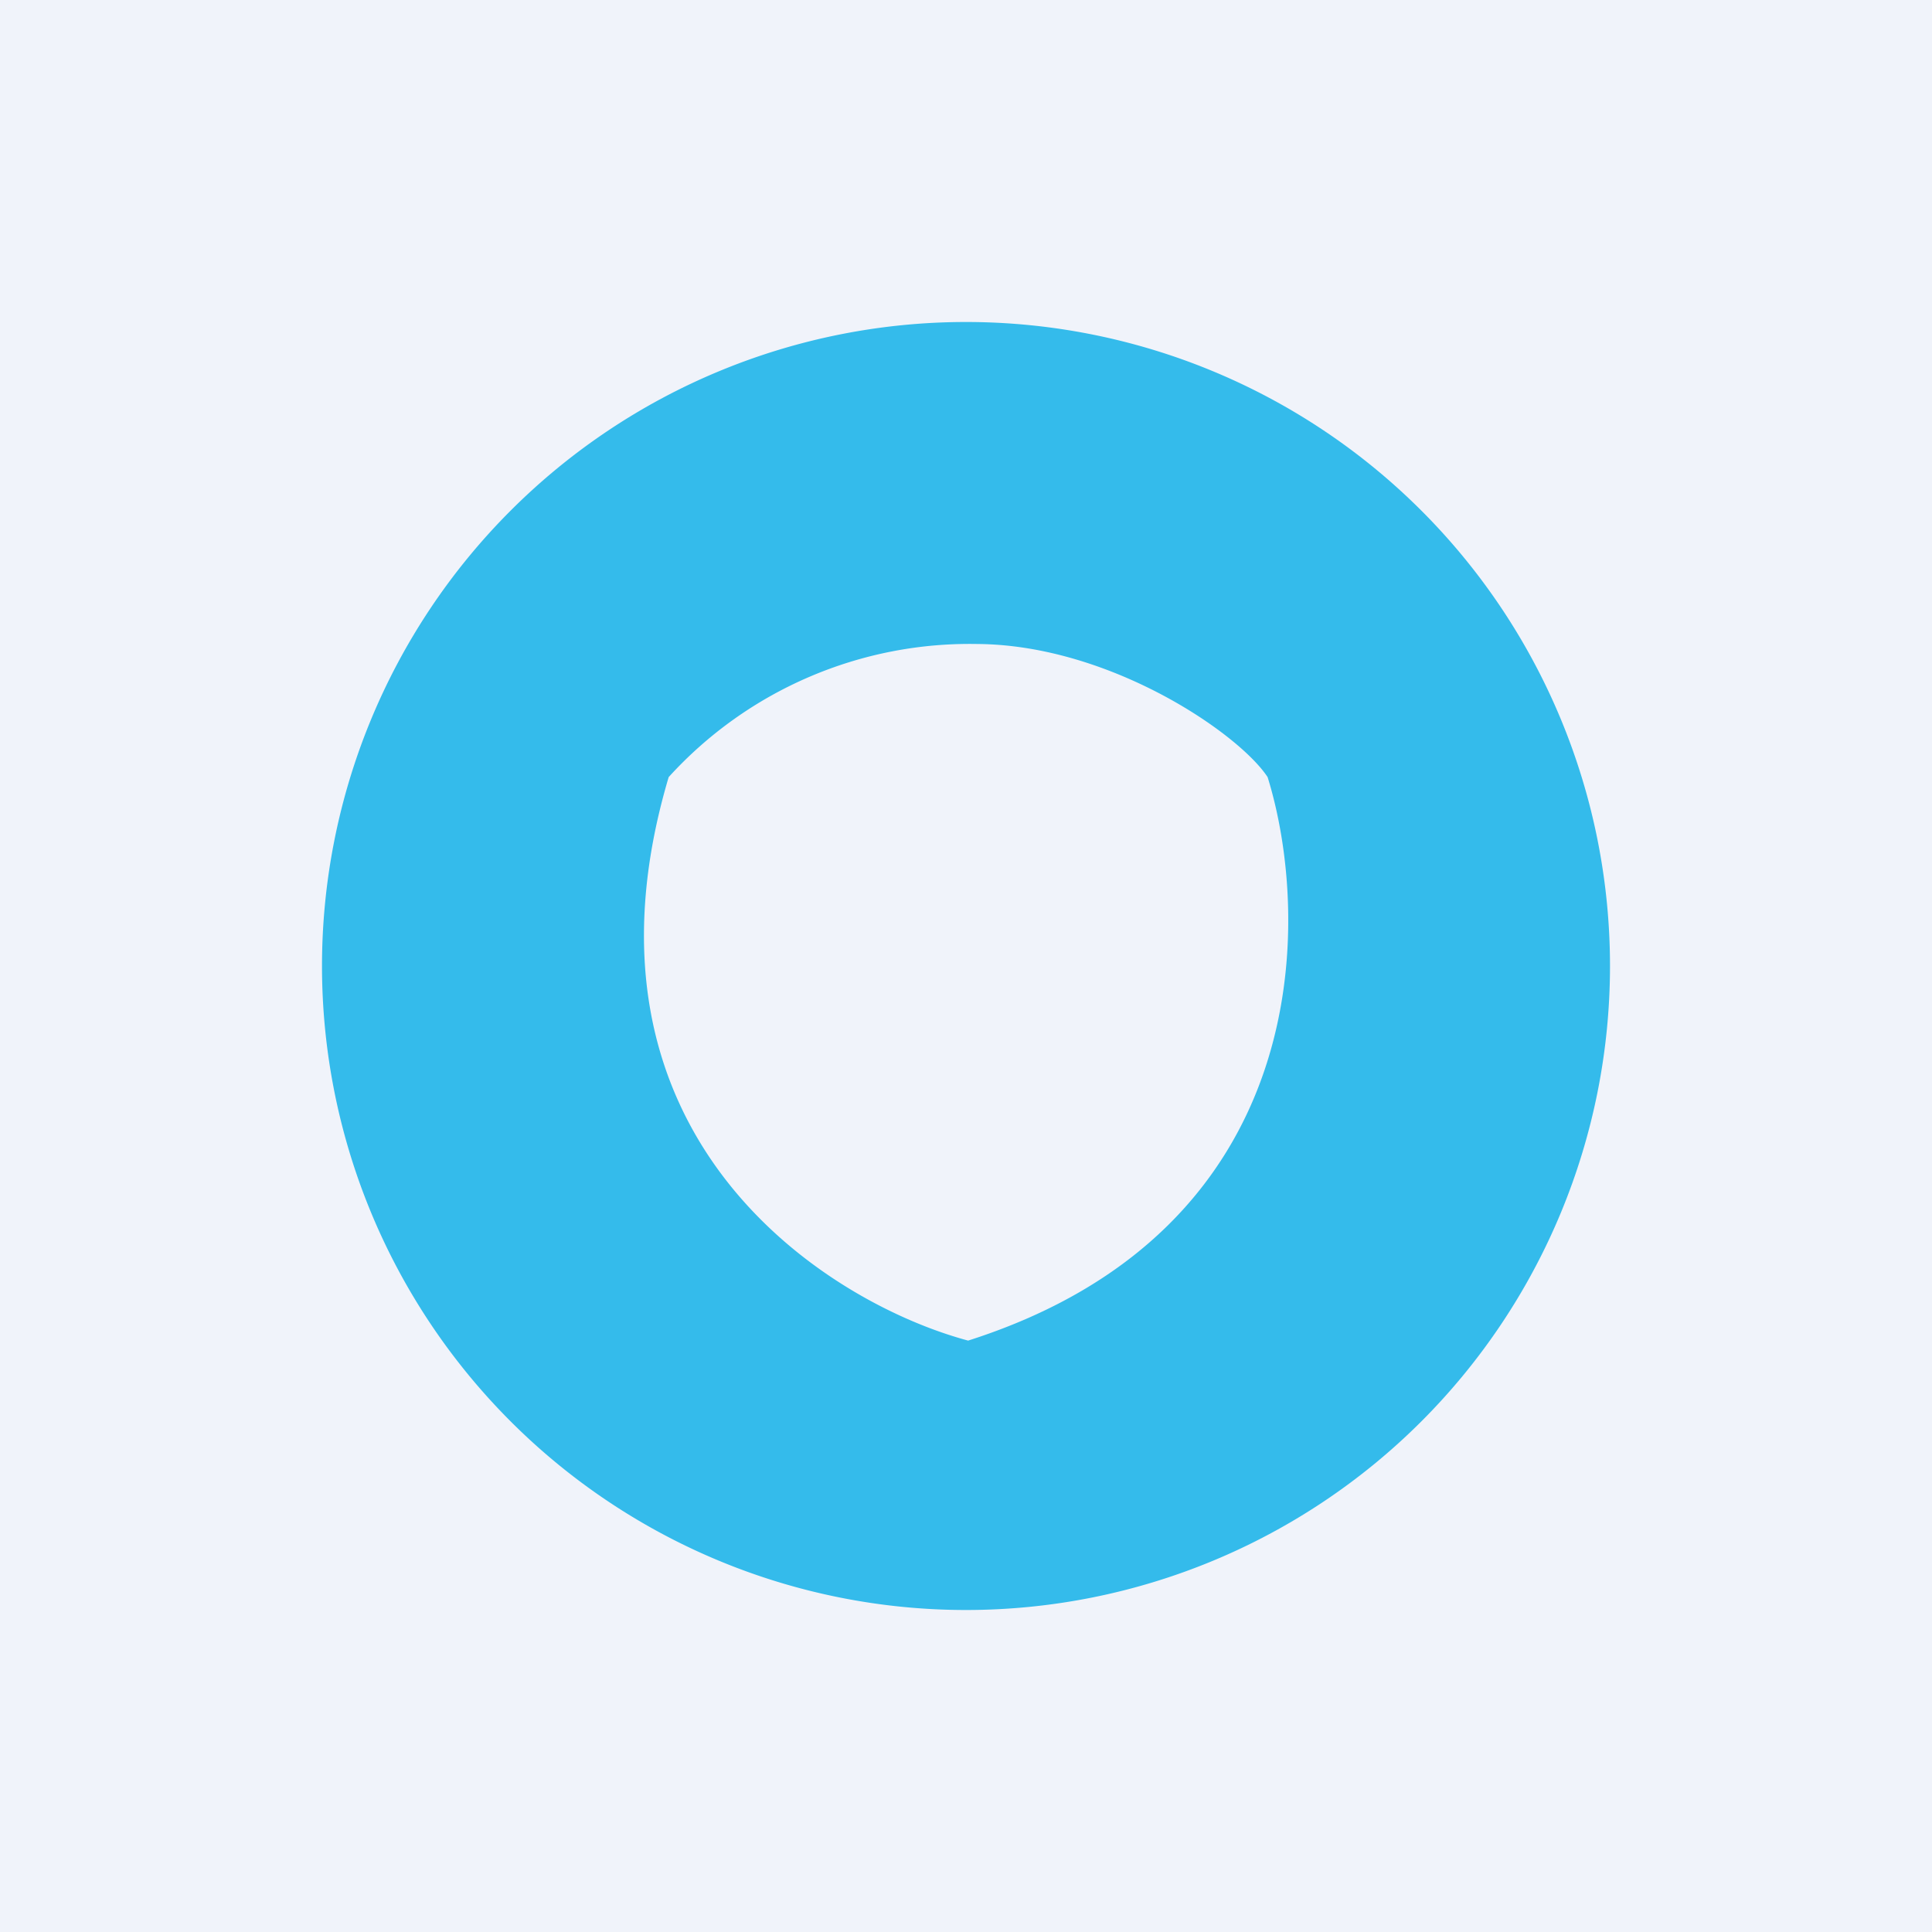
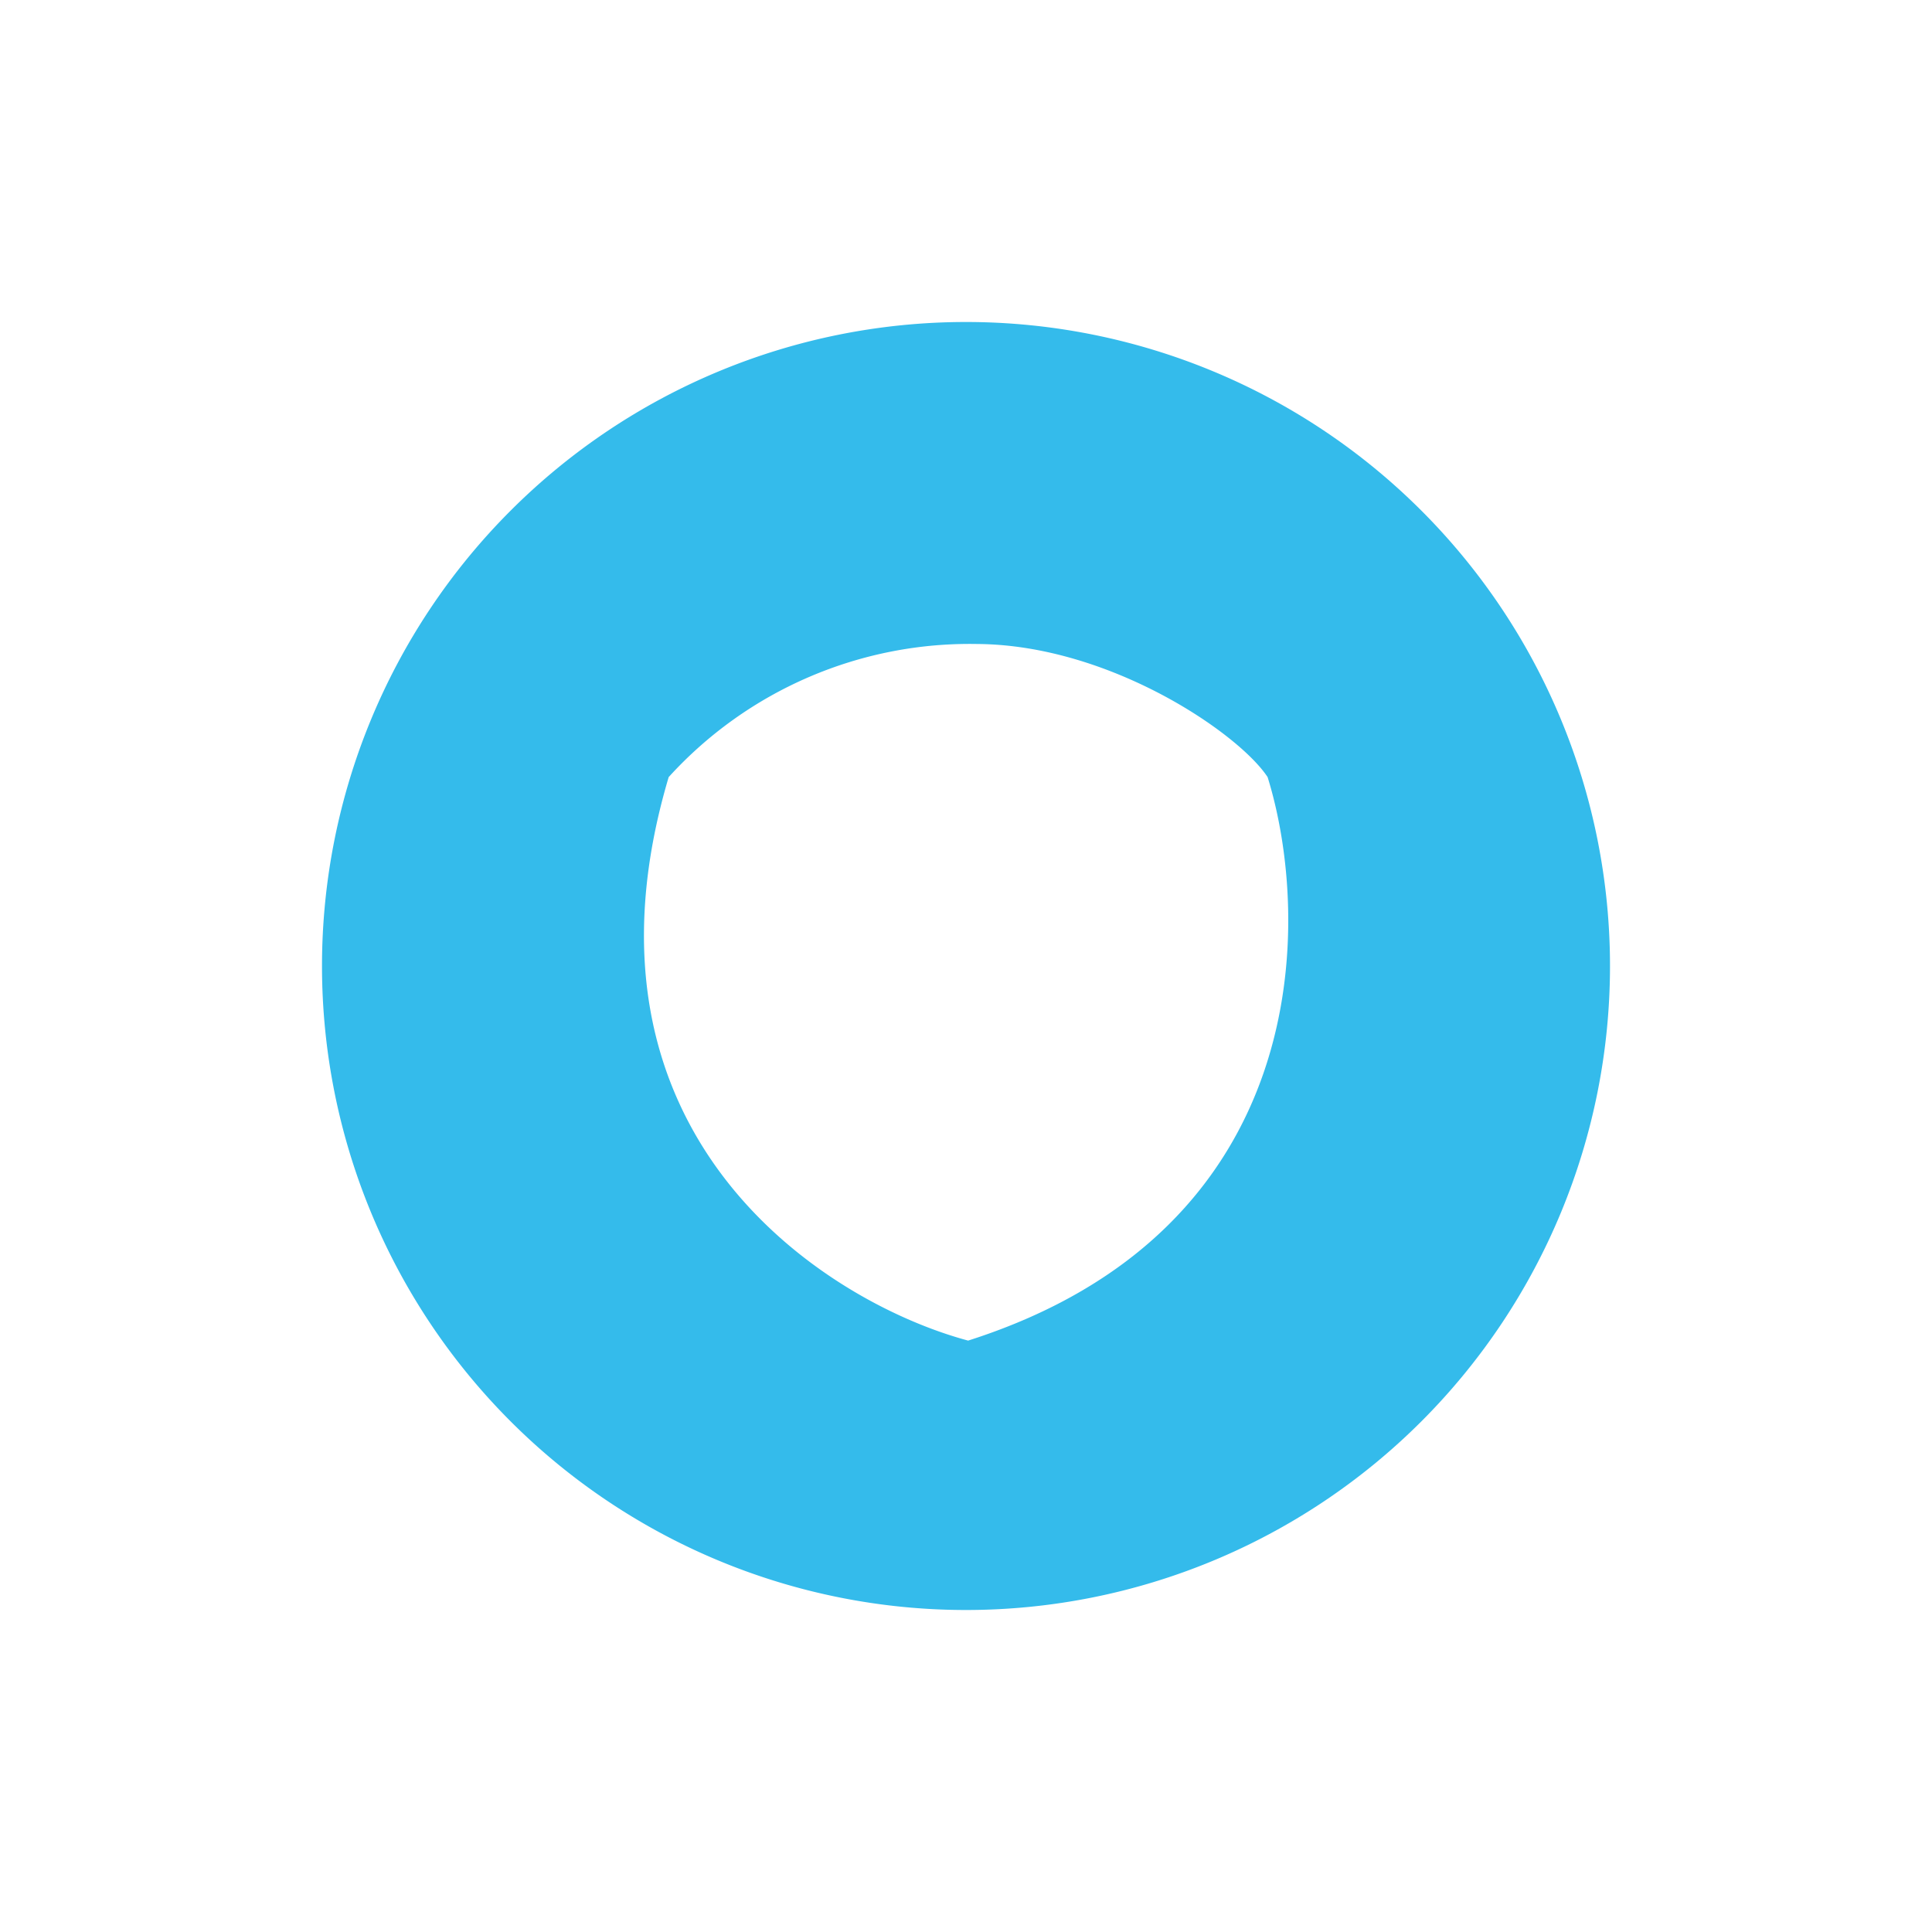
<svg xmlns="http://www.w3.org/2000/svg" width="18" height="18">
-   <path fill="#F0F3FA" d="M0 0h18v18H0z" />
  <path d="M9 15A6 6 0 109 3a6 6 0 000 12zM6.23 7.24A3.79 3.79 0 019.11 6c1.23.01 2.43.83 2.7 1.24.41 1.32.44 4.22-2.79 5.25-1.34-.36-3.78-1.92-2.79-5.25z" fill="#34BBEB" />
</svg>